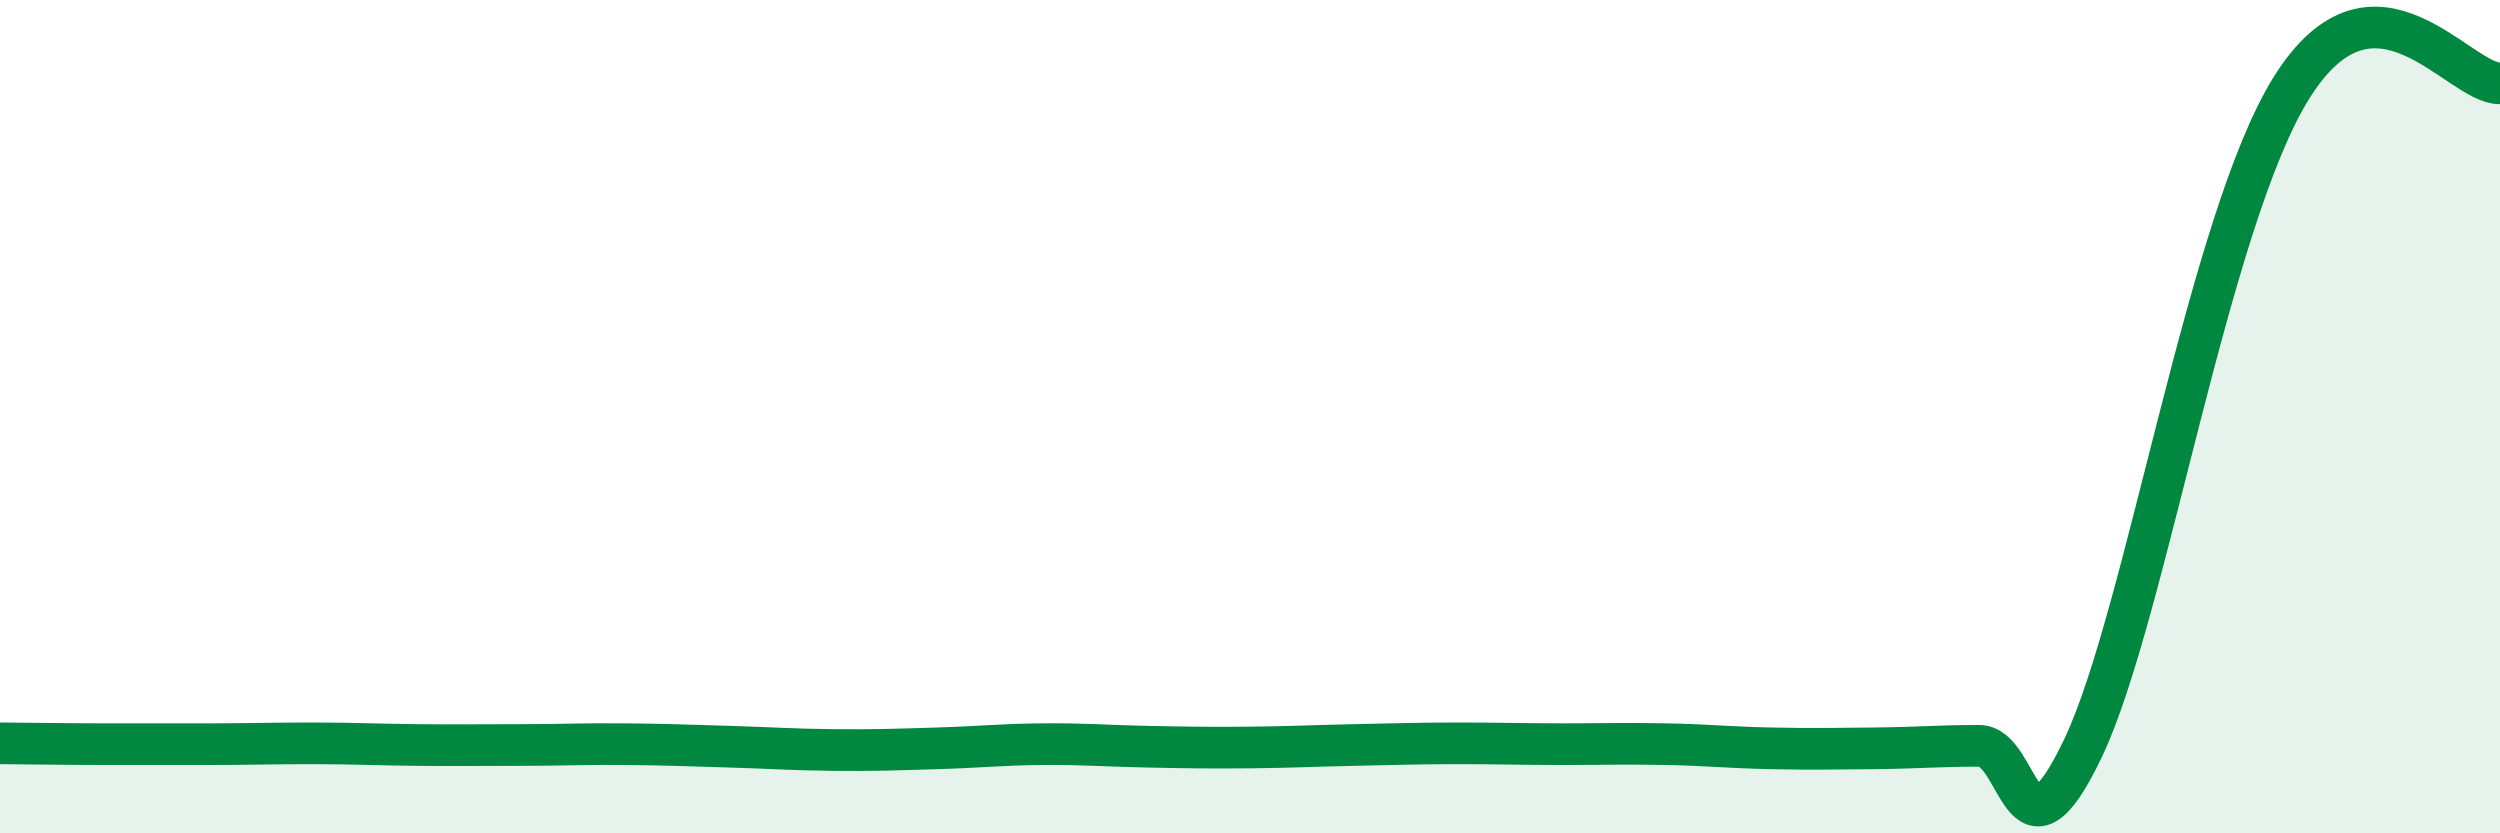
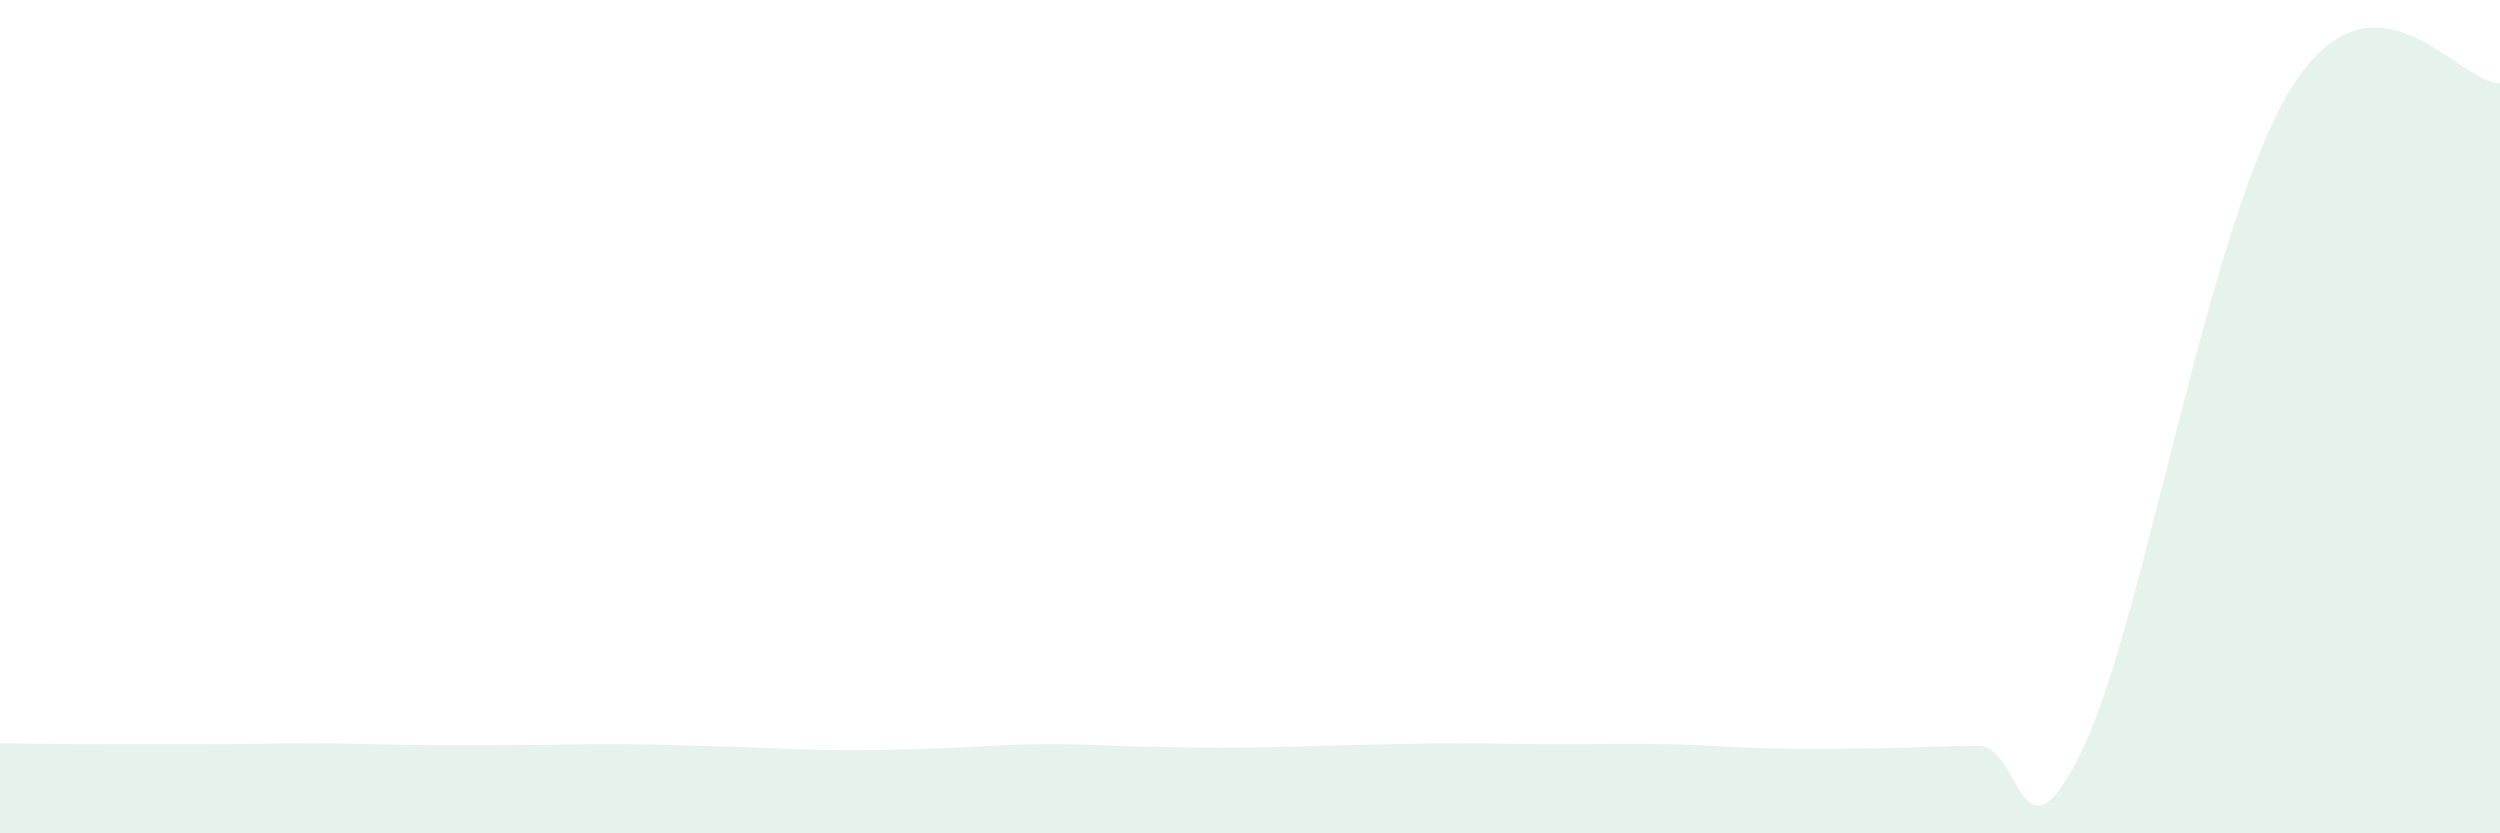
<svg xmlns="http://www.w3.org/2000/svg" width="60" height="20" viewBox="0 0 60 20">
  <path d="M 0,17.84 C 0.5,17.84 1.5,17.86 2.5,17.86 C 3.5,17.86 4,17.86 5,17.86 C 6,17.86 6.5,17.84 7.5,17.84 C 8.5,17.84 9,17.87 10,17.88 C 11,17.89 11.5,17.88 12.5,17.88 C 13.5,17.88 14,17.85 15,17.86 C 16,17.87 16.5,17.89 17.5,17.92 C 18.5,17.95 19,17.99 20,18 C 21,18.01 21.5,17.99 22.5,17.96 C 23.5,17.93 24,17.87 25,17.86 C 26,17.85 26.5,17.9 27.5,17.92 C 28.5,17.94 29,17.95 30,17.94 C 31,17.93 31.5,17.9 32.5,17.88 C 33.5,17.86 34,17.84 35,17.84 C 36,17.84 36.5,17.86 37.5,17.86 C 38.5,17.86 39,17.84 40,17.86 C 41,17.88 41.5,17.94 42.5,17.96 C 43.5,17.98 44,17.97 45,17.96 C 46,17.95 46.5,17.9 47.5,17.9 C 48.5,17.9 48.5,21.1 50,17.94 C 51.5,14.78 53,5.29 55,2.1 C 57,-1.09 59,2.02 60,2L60 20L0 20Z" fill="#008740" opacity="0.1" stroke-linecap="round" stroke-linejoin="round" />
-   <path d="M 0,17.84 C 0.5,17.84 1.5,17.86 2.5,17.86 C 3.5,17.86 4,17.86 5,17.86 C 6,17.86 6.5,17.84 7.5,17.84 C 8.5,17.84 9,17.87 10,17.88 C 11,17.89 11.5,17.88 12.5,17.88 C 13.5,17.88 14,17.85 15,17.86 C 16,17.87 16.5,17.89 17.5,17.92 C 18.5,17.95 19,17.99 20,18 C 21,18.01 21.5,17.99 22.5,17.96 C 23.5,17.93 24,17.87 25,17.86 C 26,17.85 26.5,17.9 27.5,17.92 C 28.5,17.94 29,17.95 30,17.94 C 31,17.93 31.5,17.9 32.5,17.88 C 33.5,17.86 34,17.84 35,17.84 C 36,17.84 36.5,17.86 37.5,17.86 C 38.5,17.86 39,17.84 40,17.86 C 41,17.88 41.5,17.94 42.5,17.96 C 43.5,17.98 44,17.97 45,17.96 C 46,17.95 46.5,17.9 47.5,17.9 C 48.5,17.9 48.5,21.1 50,17.94 C 51.5,14.78 53,5.29 55,2.1 C 57,-1.09 59,2.02 60,2" stroke="#008740" stroke-width="1" fill="none" stroke-linecap="round" stroke-linejoin="round" />
</svg>